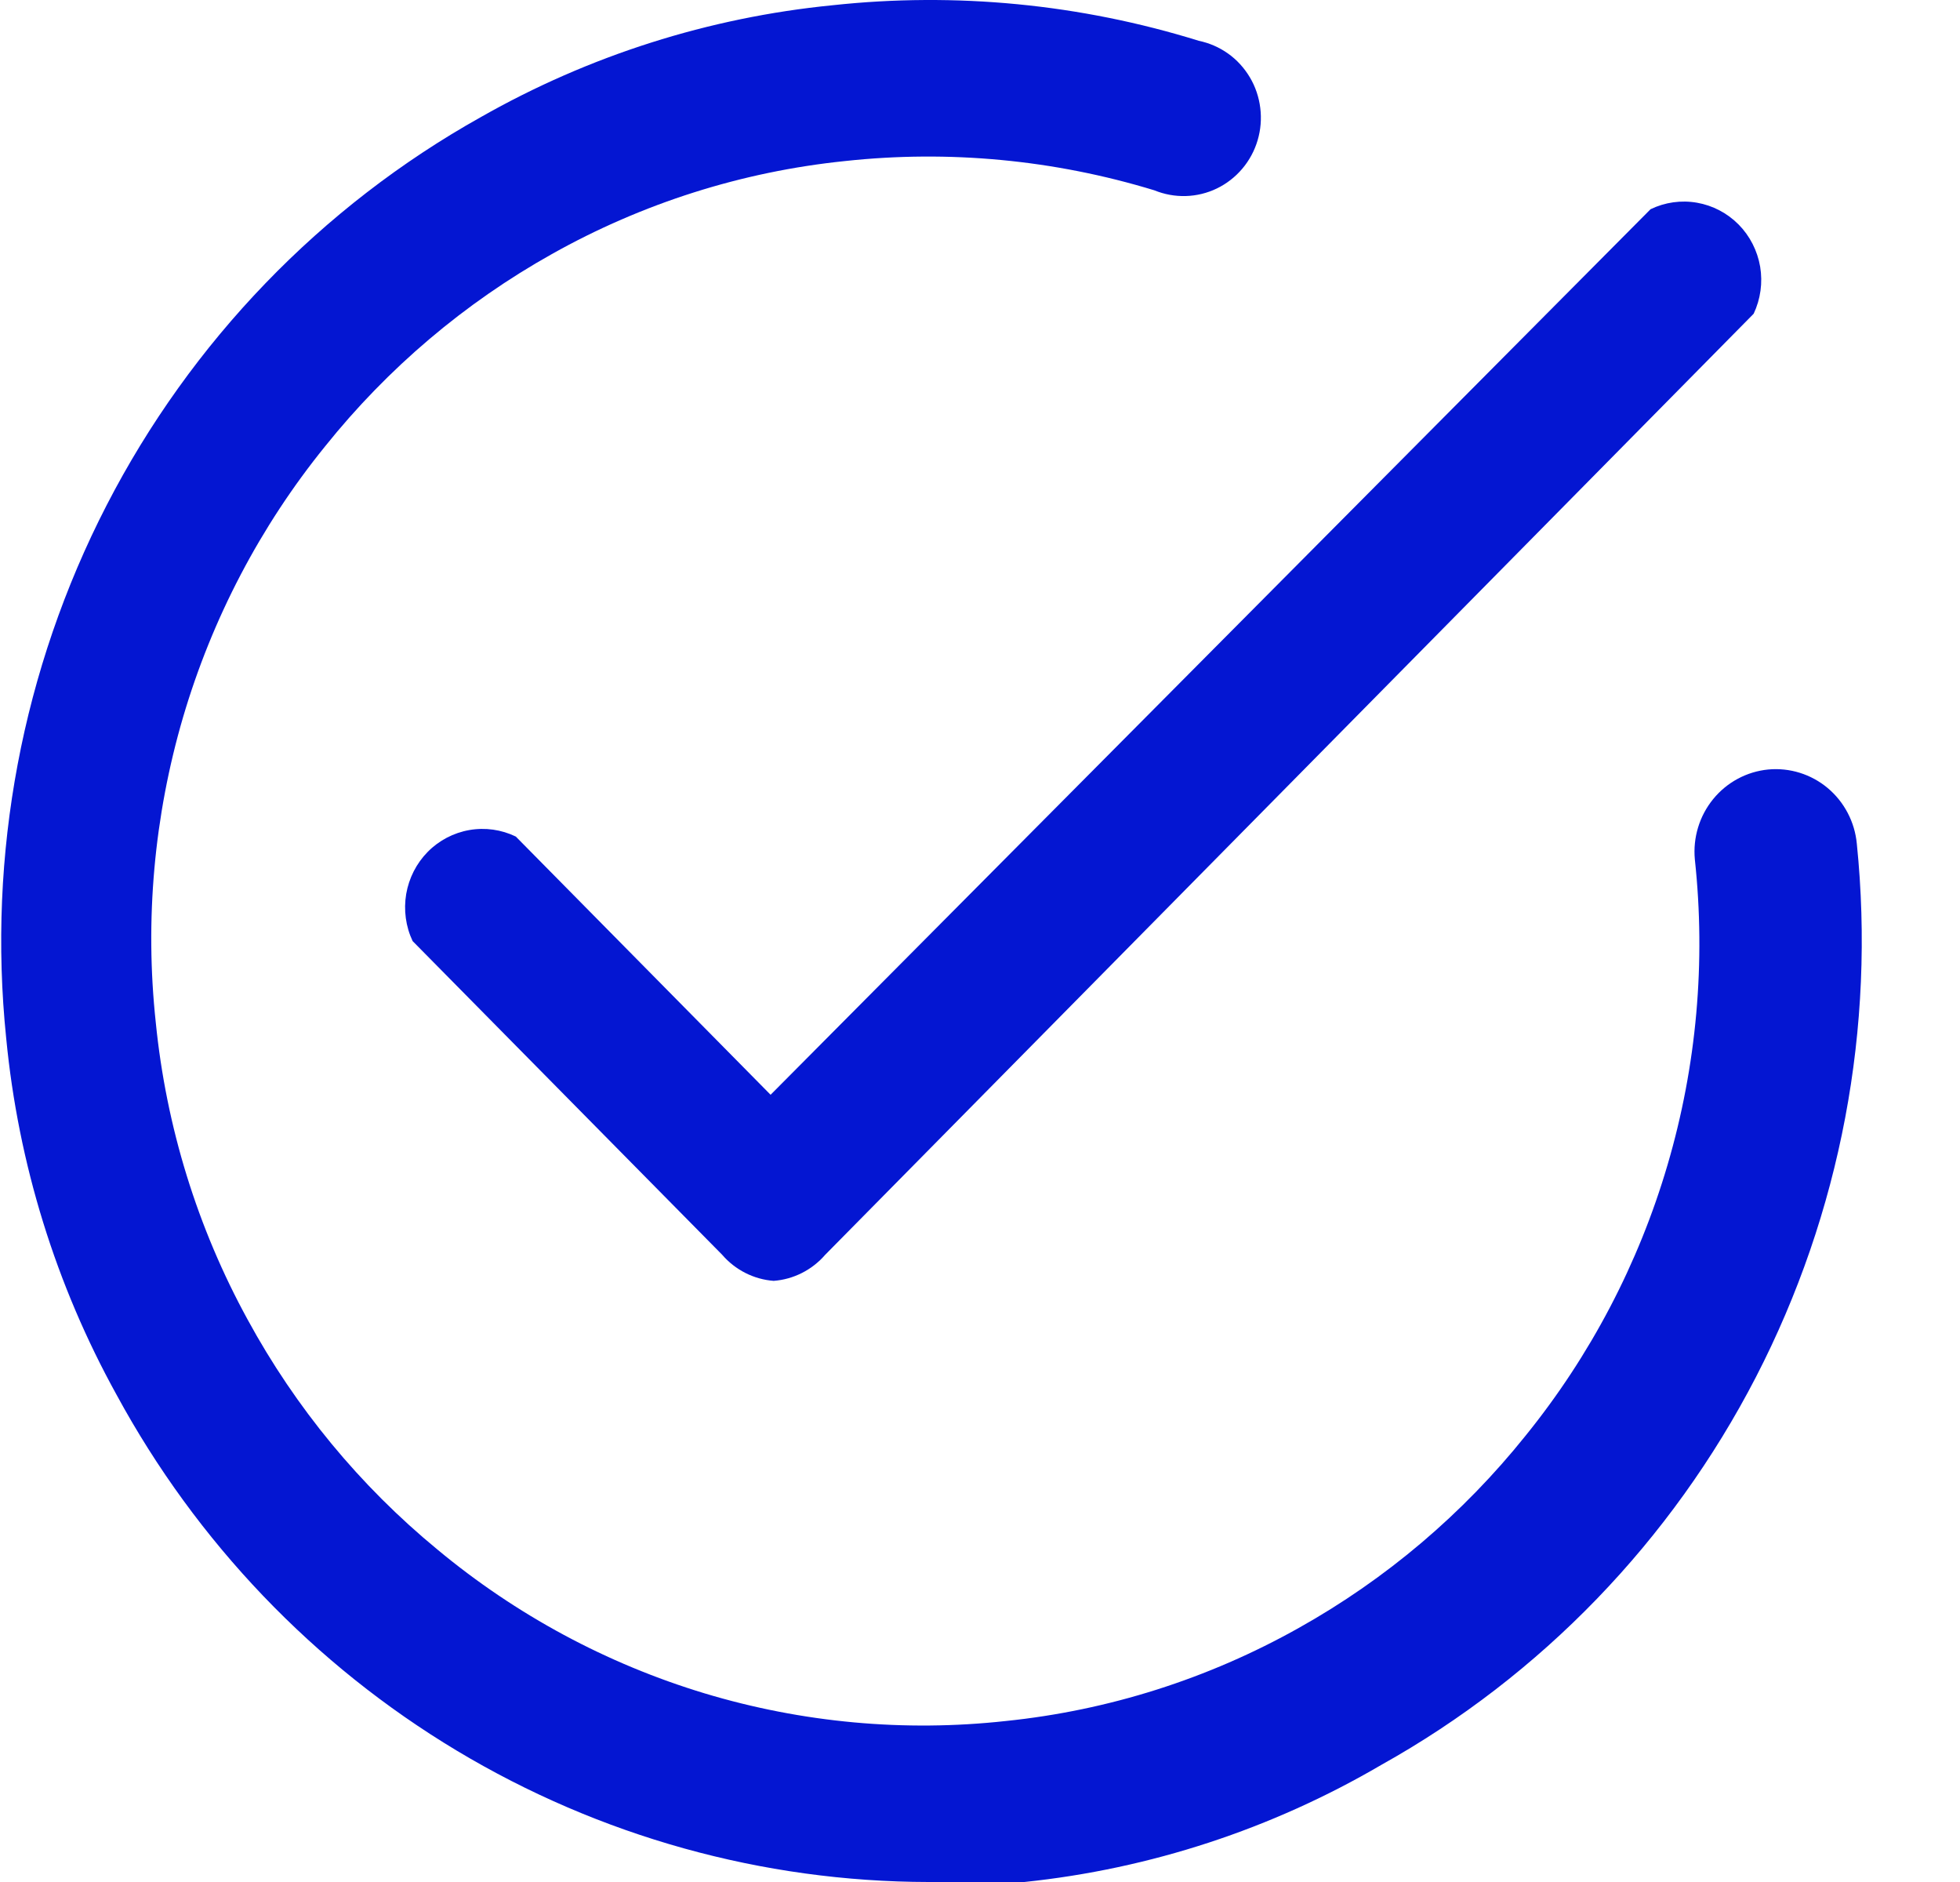
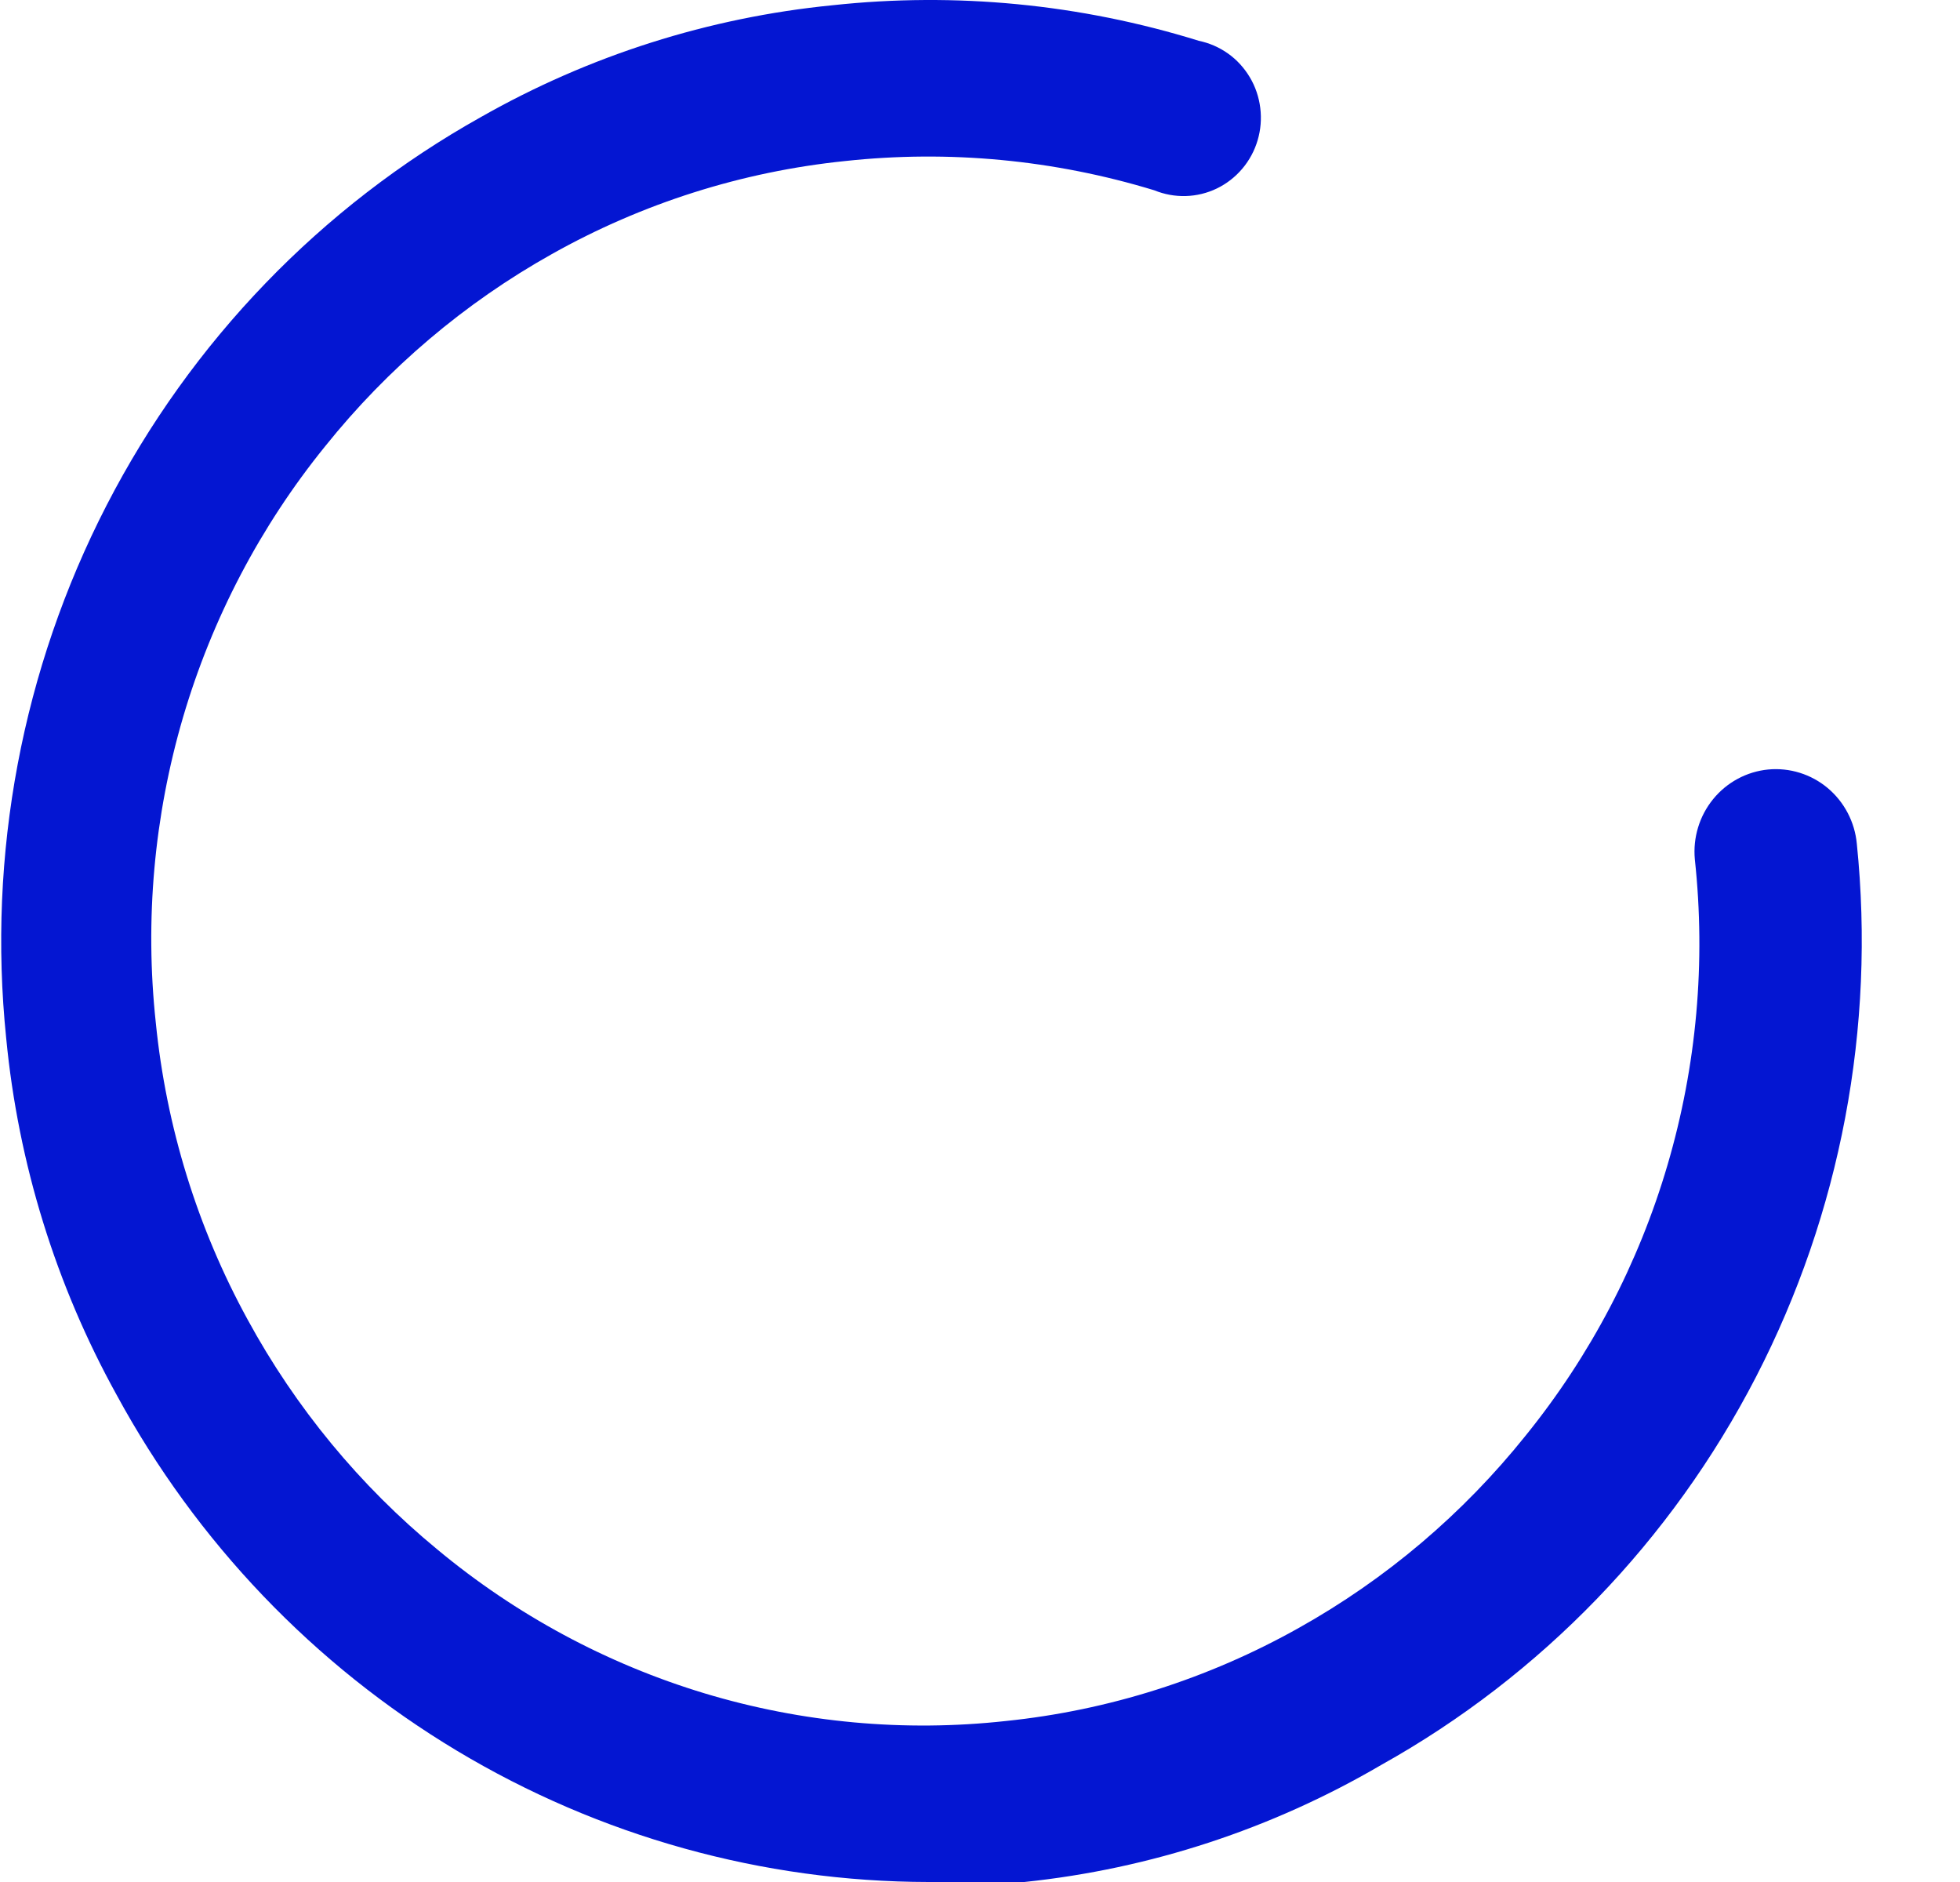
<svg xmlns="http://www.w3.org/2000/svg" width="25" height="24" viewBox="0 0 25 24" fill="none">
-   <path d="M9.868 16.334C9.615 16.315 9.378 16.195 9.211 16.001L5.263 12.001C5.175 11.815 5.147 11.605 5.181 11.401C5.216 11.197 5.312 11.009 5.456 10.863C5.6 10.717 5.786 10.62 5.987 10.585C6.188 10.55 6.395 10.579 6.579 10.668L9.829 13.961L21.053 2.668C21.237 2.579 21.444 2.55 21.645 2.585C21.846 2.62 22.031 2.717 22.176 2.863C22.32 3.009 22.416 3.197 22.451 3.401C22.485 3.605 22.456 3.815 22.368 4.001L10.526 16.001C10.358 16.195 10.122 16.315 9.868 16.334Z" fill="#0416D2" />
  <path d="M11.842 24C9.726 23.997 7.649 23.418 5.828 22.326C4.006 21.233 2.507 19.666 1.487 17.787C0.712 16.386 0.233 14.838 0.079 13.24C-0.162 10.896 0.284 8.532 1.36 6.443C2.436 4.355 4.096 2.633 6.132 1.494C7.514 0.708 9.041 0.223 10.618 0.067C12.19 -0.103 13.779 0.051 15.29 0.52C15.424 0.548 15.552 0.603 15.664 0.683C15.777 0.763 15.871 0.867 15.942 0.986C16.013 1.105 16.058 1.239 16.075 1.377C16.092 1.515 16.081 1.655 16.041 1.789C16.002 1.922 15.935 2.046 15.845 2.152C15.756 2.257 15.646 2.343 15.522 2.403C15.398 2.463 15.263 2.496 15.125 2.5C14.988 2.504 14.851 2.479 14.724 2.427C13.446 2.037 12.104 1.91 10.776 2.054C9.464 2.189 8.193 2.592 7.039 3.24C5.928 3.862 4.945 4.695 4.145 5.694C3.321 6.711 2.706 7.885 2.335 9.146C1.965 10.408 1.846 11.732 1.987 13.04C2.12 14.37 2.518 15.658 3.158 16.827C3.771 17.953 4.593 18.949 5.579 19.76C6.583 20.595 7.742 21.218 8.986 21.594C10.231 21.969 11.538 22.089 12.829 21.947C14.141 21.812 15.412 21.408 16.566 20.76C17.677 20.139 18.66 19.306 19.46 18.307C20.284 17.289 20.9 16.115 21.27 14.854C21.641 13.592 21.759 12.269 21.618 10.96C21.592 10.682 21.676 10.406 21.851 10.191C22.026 9.976 22.279 9.84 22.553 9.813C22.827 9.787 23.1 9.872 23.312 10.049C23.524 10.227 23.658 10.482 23.684 10.76C23.924 13.105 23.476 15.47 22.398 17.559C21.319 19.648 19.657 21.369 17.618 22.507C16.222 23.324 14.67 23.833 13.066 24H11.842Z" fill="#0416D2" />
</svg>